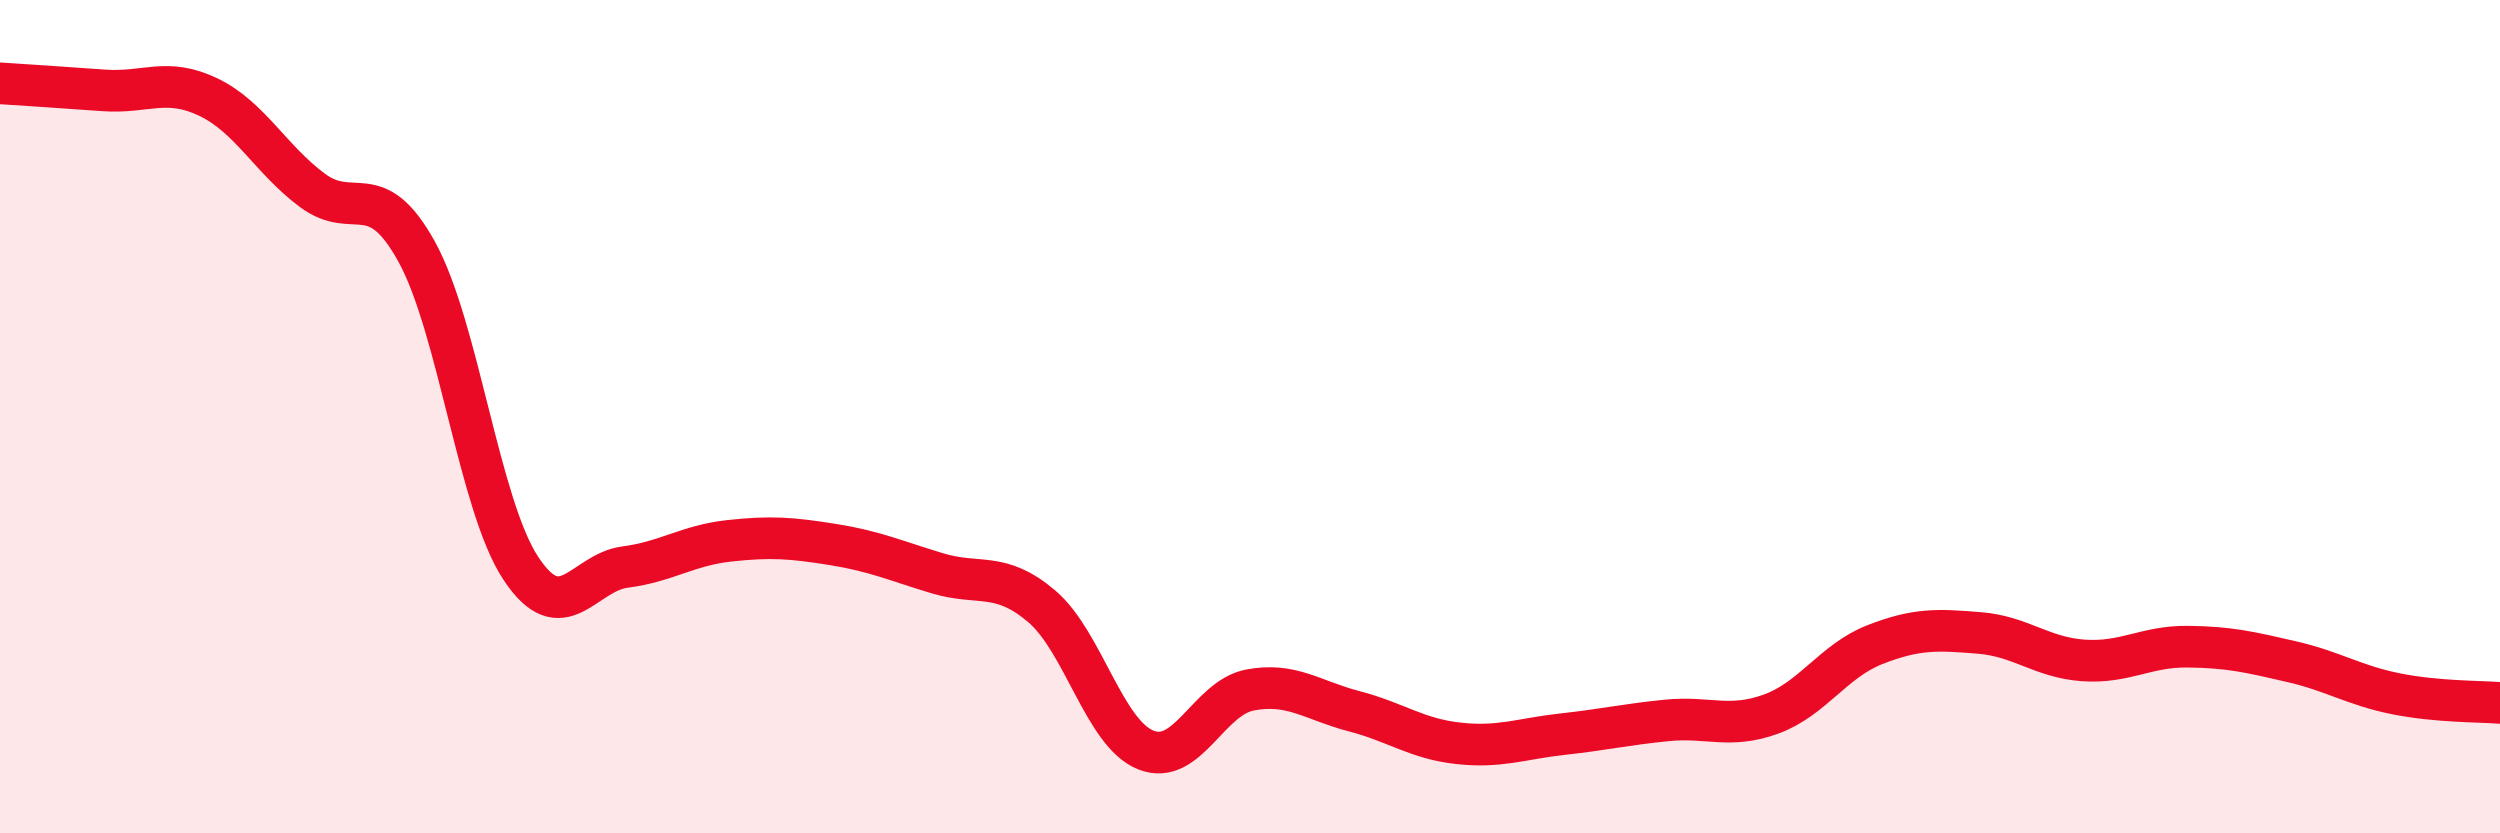
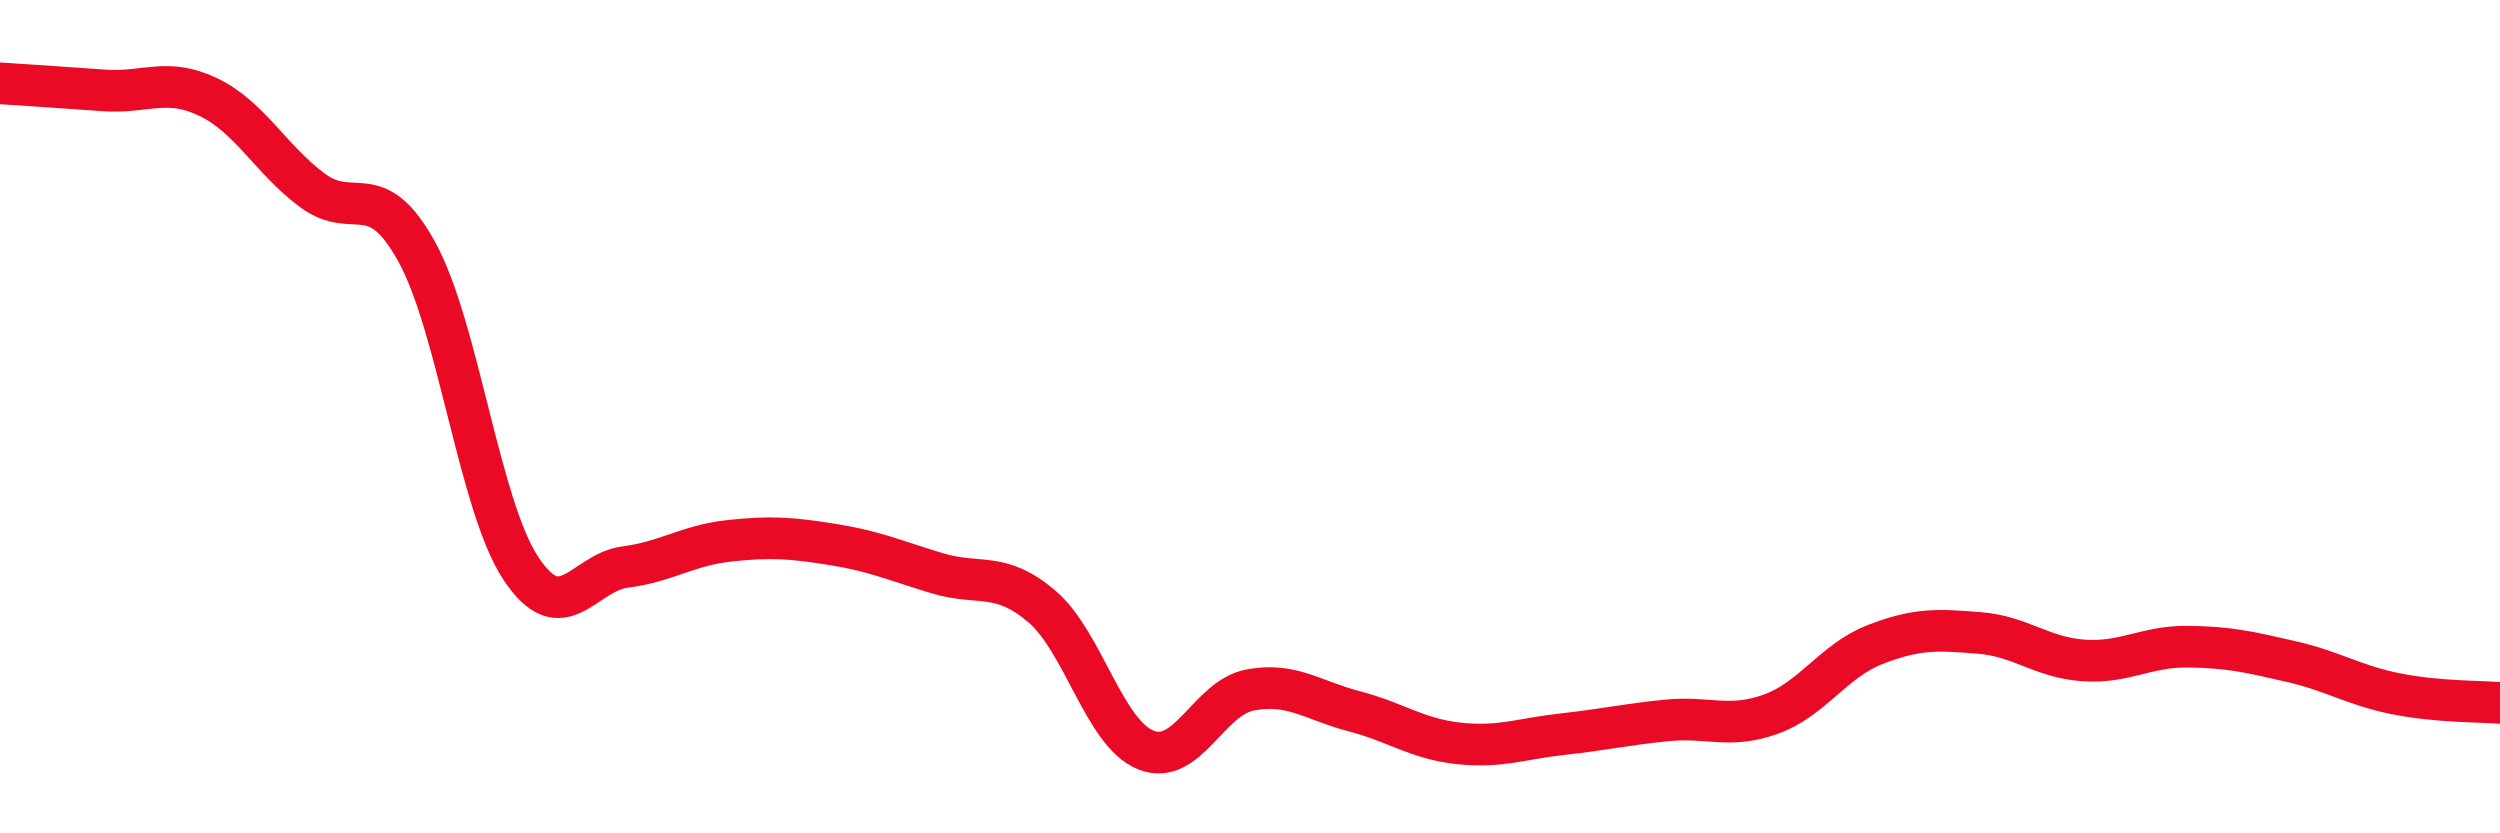
<svg xmlns="http://www.w3.org/2000/svg" width="60" height="20" viewBox="0 0 60 20">
-   <path d="M 0,2 C 0.5,2.03 1.5,2.1 2.5,2.17 C 3.5,2.24 4,1.85 5,2.33 C 6,2.81 6.5,3.83 7.5,4.57 C 8.5,5.31 9,4.23 10,6.04 C 11,7.85 11.5,12.13 12.5,13.64 C 13.5,15.15 14,13.74 15,13.61 C 16,13.48 16.5,13.09 17.5,12.98 C 18.5,12.87 19,12.91 20,13.07 C 21,13.23 21.5,13.46 22.5,13.76 C 23.5,14.06 24,13.7 25,14.55 C 26,15.4 26.5,17.6 27.5,18 C 28.5,18.4 29,16.75 30,16.56 C 31,16.37 31.5,16.81 32.5,17.07 C 33.5,17.33 34,17.73 35,17.84 C 36,17.95 36.5,17.73 37.5,17.62 C 38.5,17.51 39,17.39 40,17.29 C 41,17.19 41.5,17.5 42.5,17.14 C 43.5,16.78 44,15.86 45,15.47 C 46,15.08 46.5,15.11 47.5,15.19 C 48.5,15.27 49,15.78 50,15.85 C 51,15.92 51.5,15.51 52.5,15.52 C 53.5,15.53 54,15.65 55,15.88 C 56,16.11 56.5,16.45 57.5,16.65 C 58.5,16.85 59.5,16.83 60,16.87L60 20L0 20Z" fill="#EB0A25" opacity="0.1" stroke-linecap="round" stroke-linejoin="round" />
  <path d="M 0,2 C 0.5,2.03 1.5,2.1 2.5,2.17 C 3.5,2.24 4,1.85 5,2.33 C 6,2.81 6.5,3.83 7.5,4.57 C 8.5,5.31 9,4.23 10,6.04 C 11,7.85 11.5,12.13 12.5,13.64 C 13.5,15.15 14,13.74 15,13.61 C 16,13.48 16.5,13.09 17.5,12.98 C 18.5,12.87 19,12.91 20,13.07 C 21,13.23 21.5,13.46 22.5,13.76 C 23.5,14.06 24,13.7 25,14.55 C 26,15.4 26.5,17.6 27.5,18 C 28.5,18.4 29,16.75 30,16.56 C 31,16.37 31.5,16.81 32.5,17.07 C 33.5,17.33 34,17.73 35,17.84 C 36,17.95 36.5,17.73 37.5,17.62 C 38.5,17.51 39,17.39 40,17.29 C 41,17.19 41.5,17.5 42.5,17.14 C 43.5,16.78 44,15.86 45,15.47 C 46,15.08 46.5,15.11 47.5,15.19 C 48.5,15.27 49,15.78 50,15.85 C 51,15.92 51.5,15.51 52.5,15.52 C 53.5,15.53 54,15.65 55,15.88 C 56,16.11 56.5,16.45 57.5,16.65 C 58.5,16.85 59.5,16.83 60,16.87" stroke="#EB0A25" stroke-width="1" fill="none" stroke-linecap="round" stroke-linejoin="round" />
</svg>